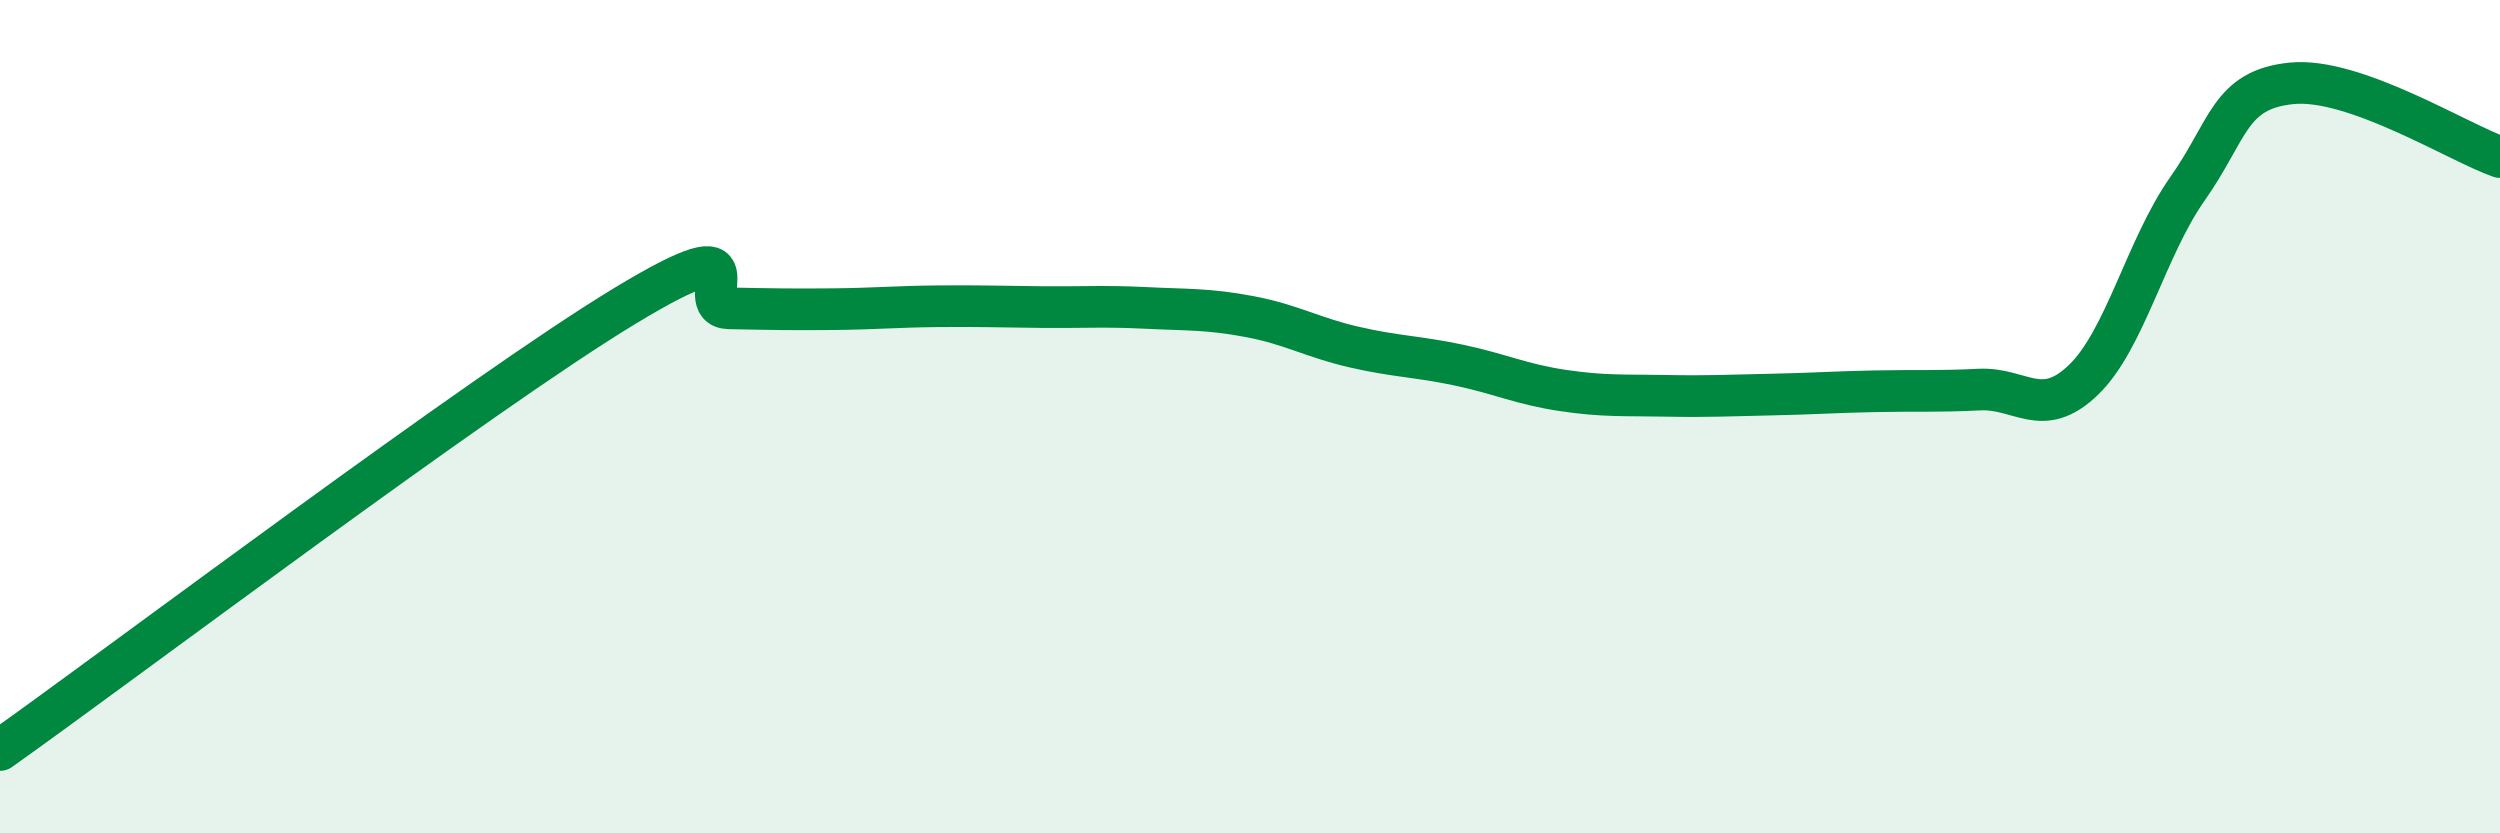
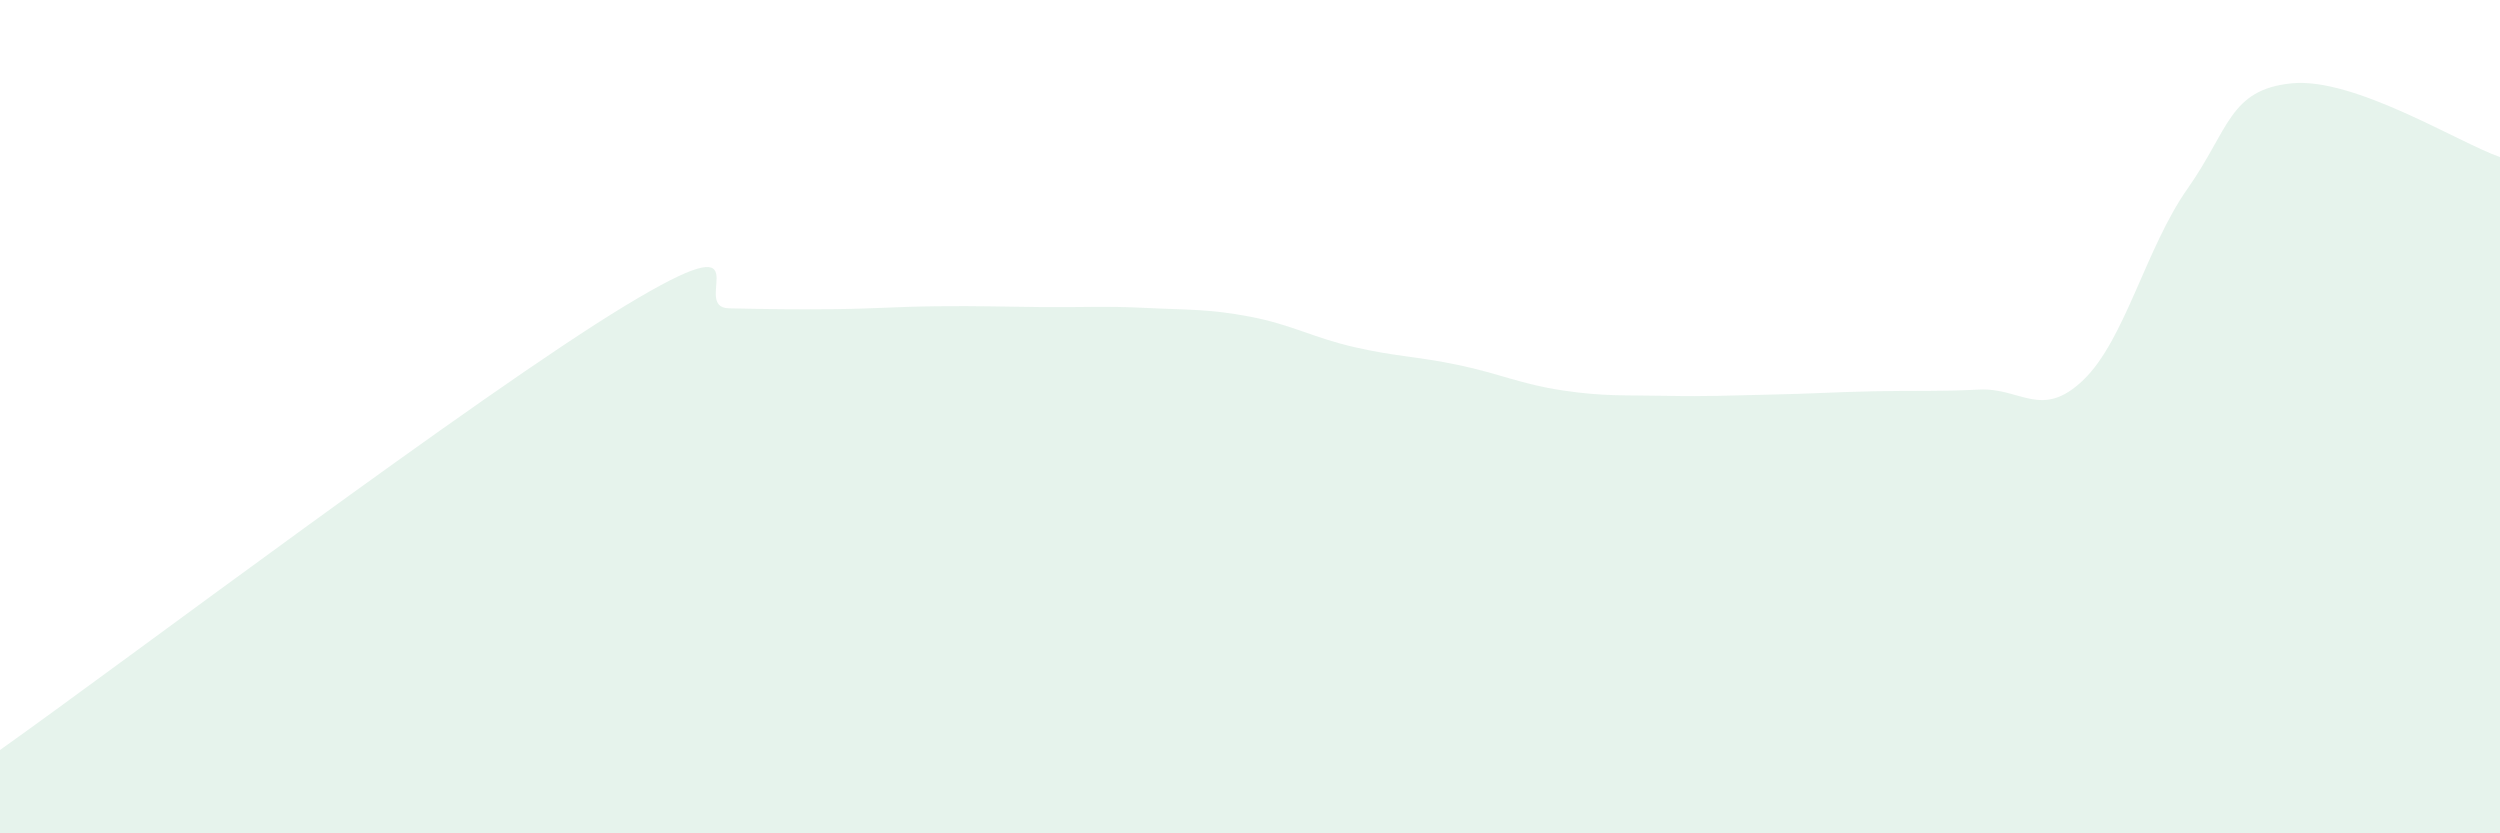
<svg xmlns="http://www.w3.org/2000/svg" width="60" height="20" viewBox="0 0 60 20">
  <path d="M 0,18 C 3,15.87 11.5,9.46 15,7.34 C 18.5,5.22 16.5,7.38 17.5,7.4 C 18.5,7.42 19,7.43 20,7.42 C 21,7.41 21.5,7.36 22.5,7.35 C 23.5,7.34 24,7.36 25,7.37 C 26,7.38 26.5,7.34 27.5,7.39 C 28.5,7.44 29,7.41 30,7.6 C 31,7.79 31.5,8.1 32.5,8.33 C 33.5,8.56 34,8.55 35,8.76 C 36,8.97 36.5,9.22 37.5,9.37 C 38.5,9.52 39,9.48 40,9.5 C 41,9.52 41.5,9.49 42.5,9.47 C 43.5,9.45 44,9.41 45,9.39 C 46,9.37 46.5,9.4 47.5,9.35 C 48.5,9.3 49,10.08 50,9.12 C 51,8.16 51.5,5.95 52.5,4.53 C 53.5,3.11 53.5,2.15 55,2 C 56.5,1.85 59,3.42 60,3.77L60 20L0 20Z" fill="#008740" opacity="0.1" stroke-linecap="round" stroke-linejoin="round" />
-   <path d="M 0,18 C 3,15.87 11.5,9.46 15,7.34 C 18.5,5.22 16.5,7.38 17.5,7.4 C 18.5,7.42 19,7.43 20,7.42 C 21,7.41 21.5,7.36 22.5,7.35 C 23.5,7.34 24,7.36 25,7.37 C 26,7.38 26.5,7.34 27.5,7.39 C 28.5,7.44 29,7.41 30,7.6 C 31,7.79 31.5,8.1 32.5,8.33 C 33.5,8.56 34,8.55 35,8.76 C 36,8.97 36.5,9.22 37.5,9.37 C 38.5,9.52 39,9.48 40,9.5 C 41,9.52 41.5,9.49 42.5,9.47 C 43.5,9.45 44,9.41 45,9.39 C 46,9.37 46.5,9.4 47.5,9.35 C 48.5,9.3 49,10.08 50,9.12 C 51,8.16 51.5,5.95 52.5,4.53 C 53.5,3.11 53.5,2.15 55,2 C 56.5,1.85 59,3.42 60,3.77" stroke="#008740" stroke-width="1" fill="none" stroke-linecap="round" stroke-linejoin="round" />
</svg>